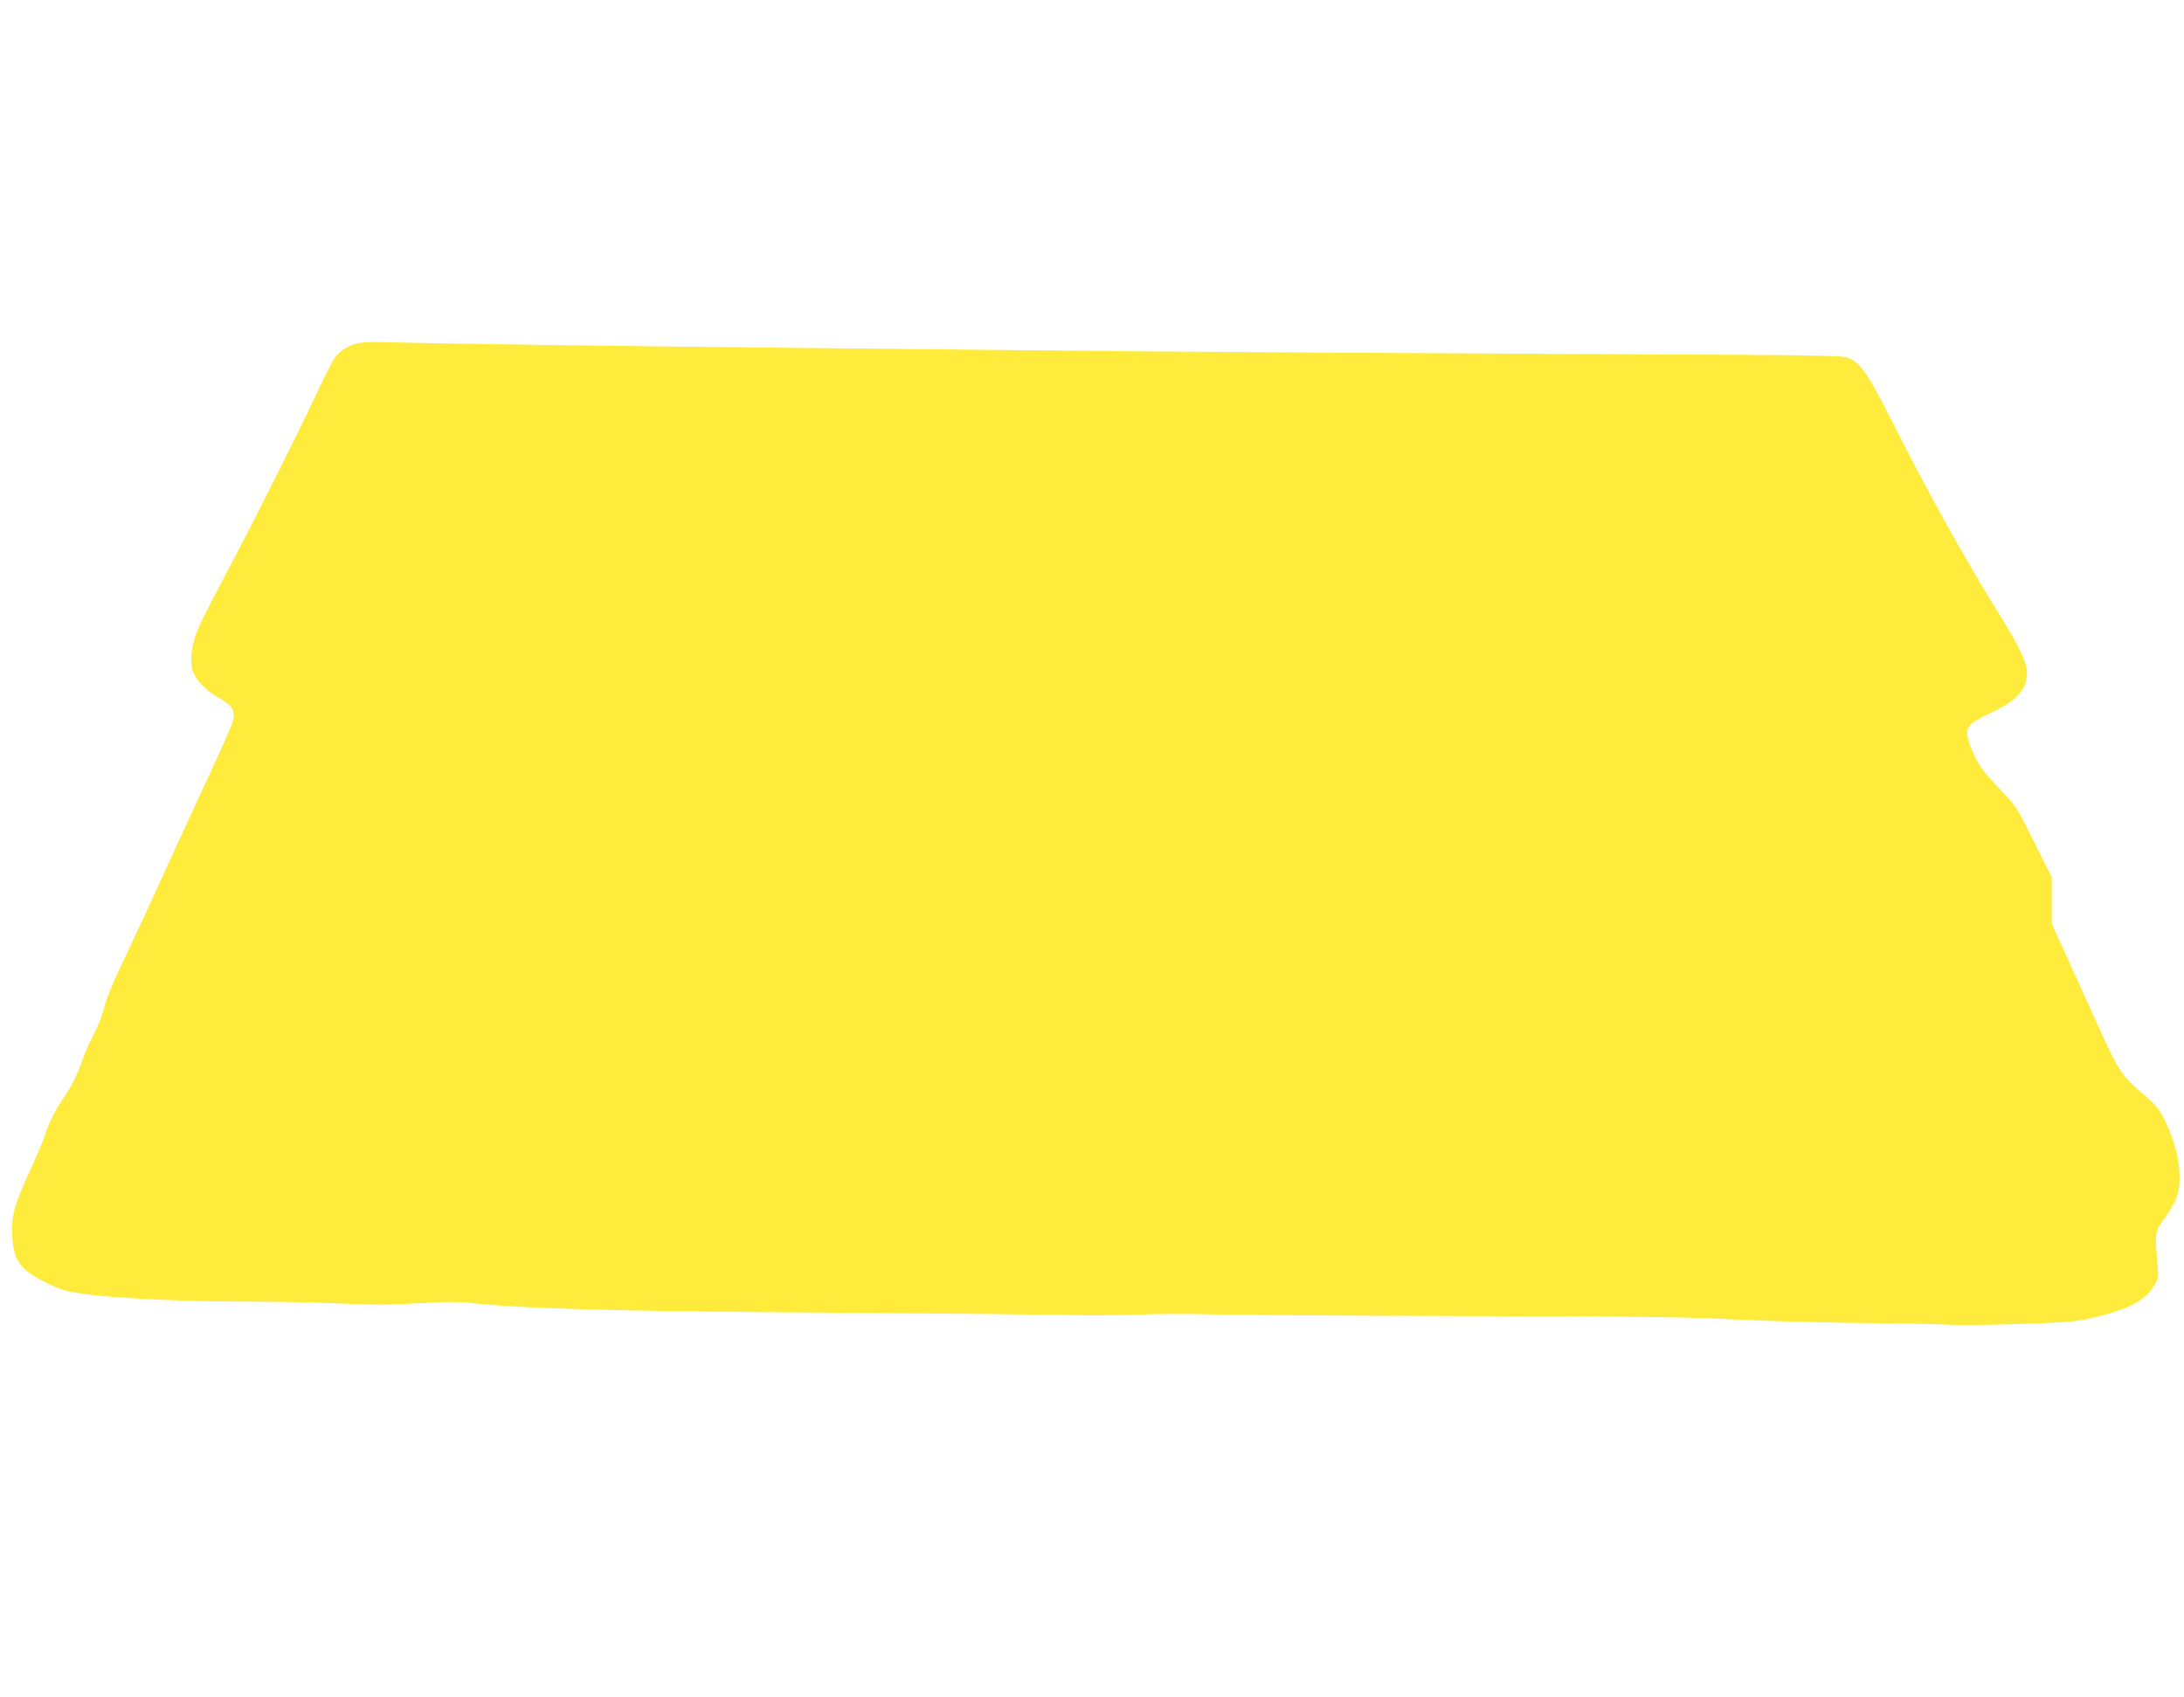
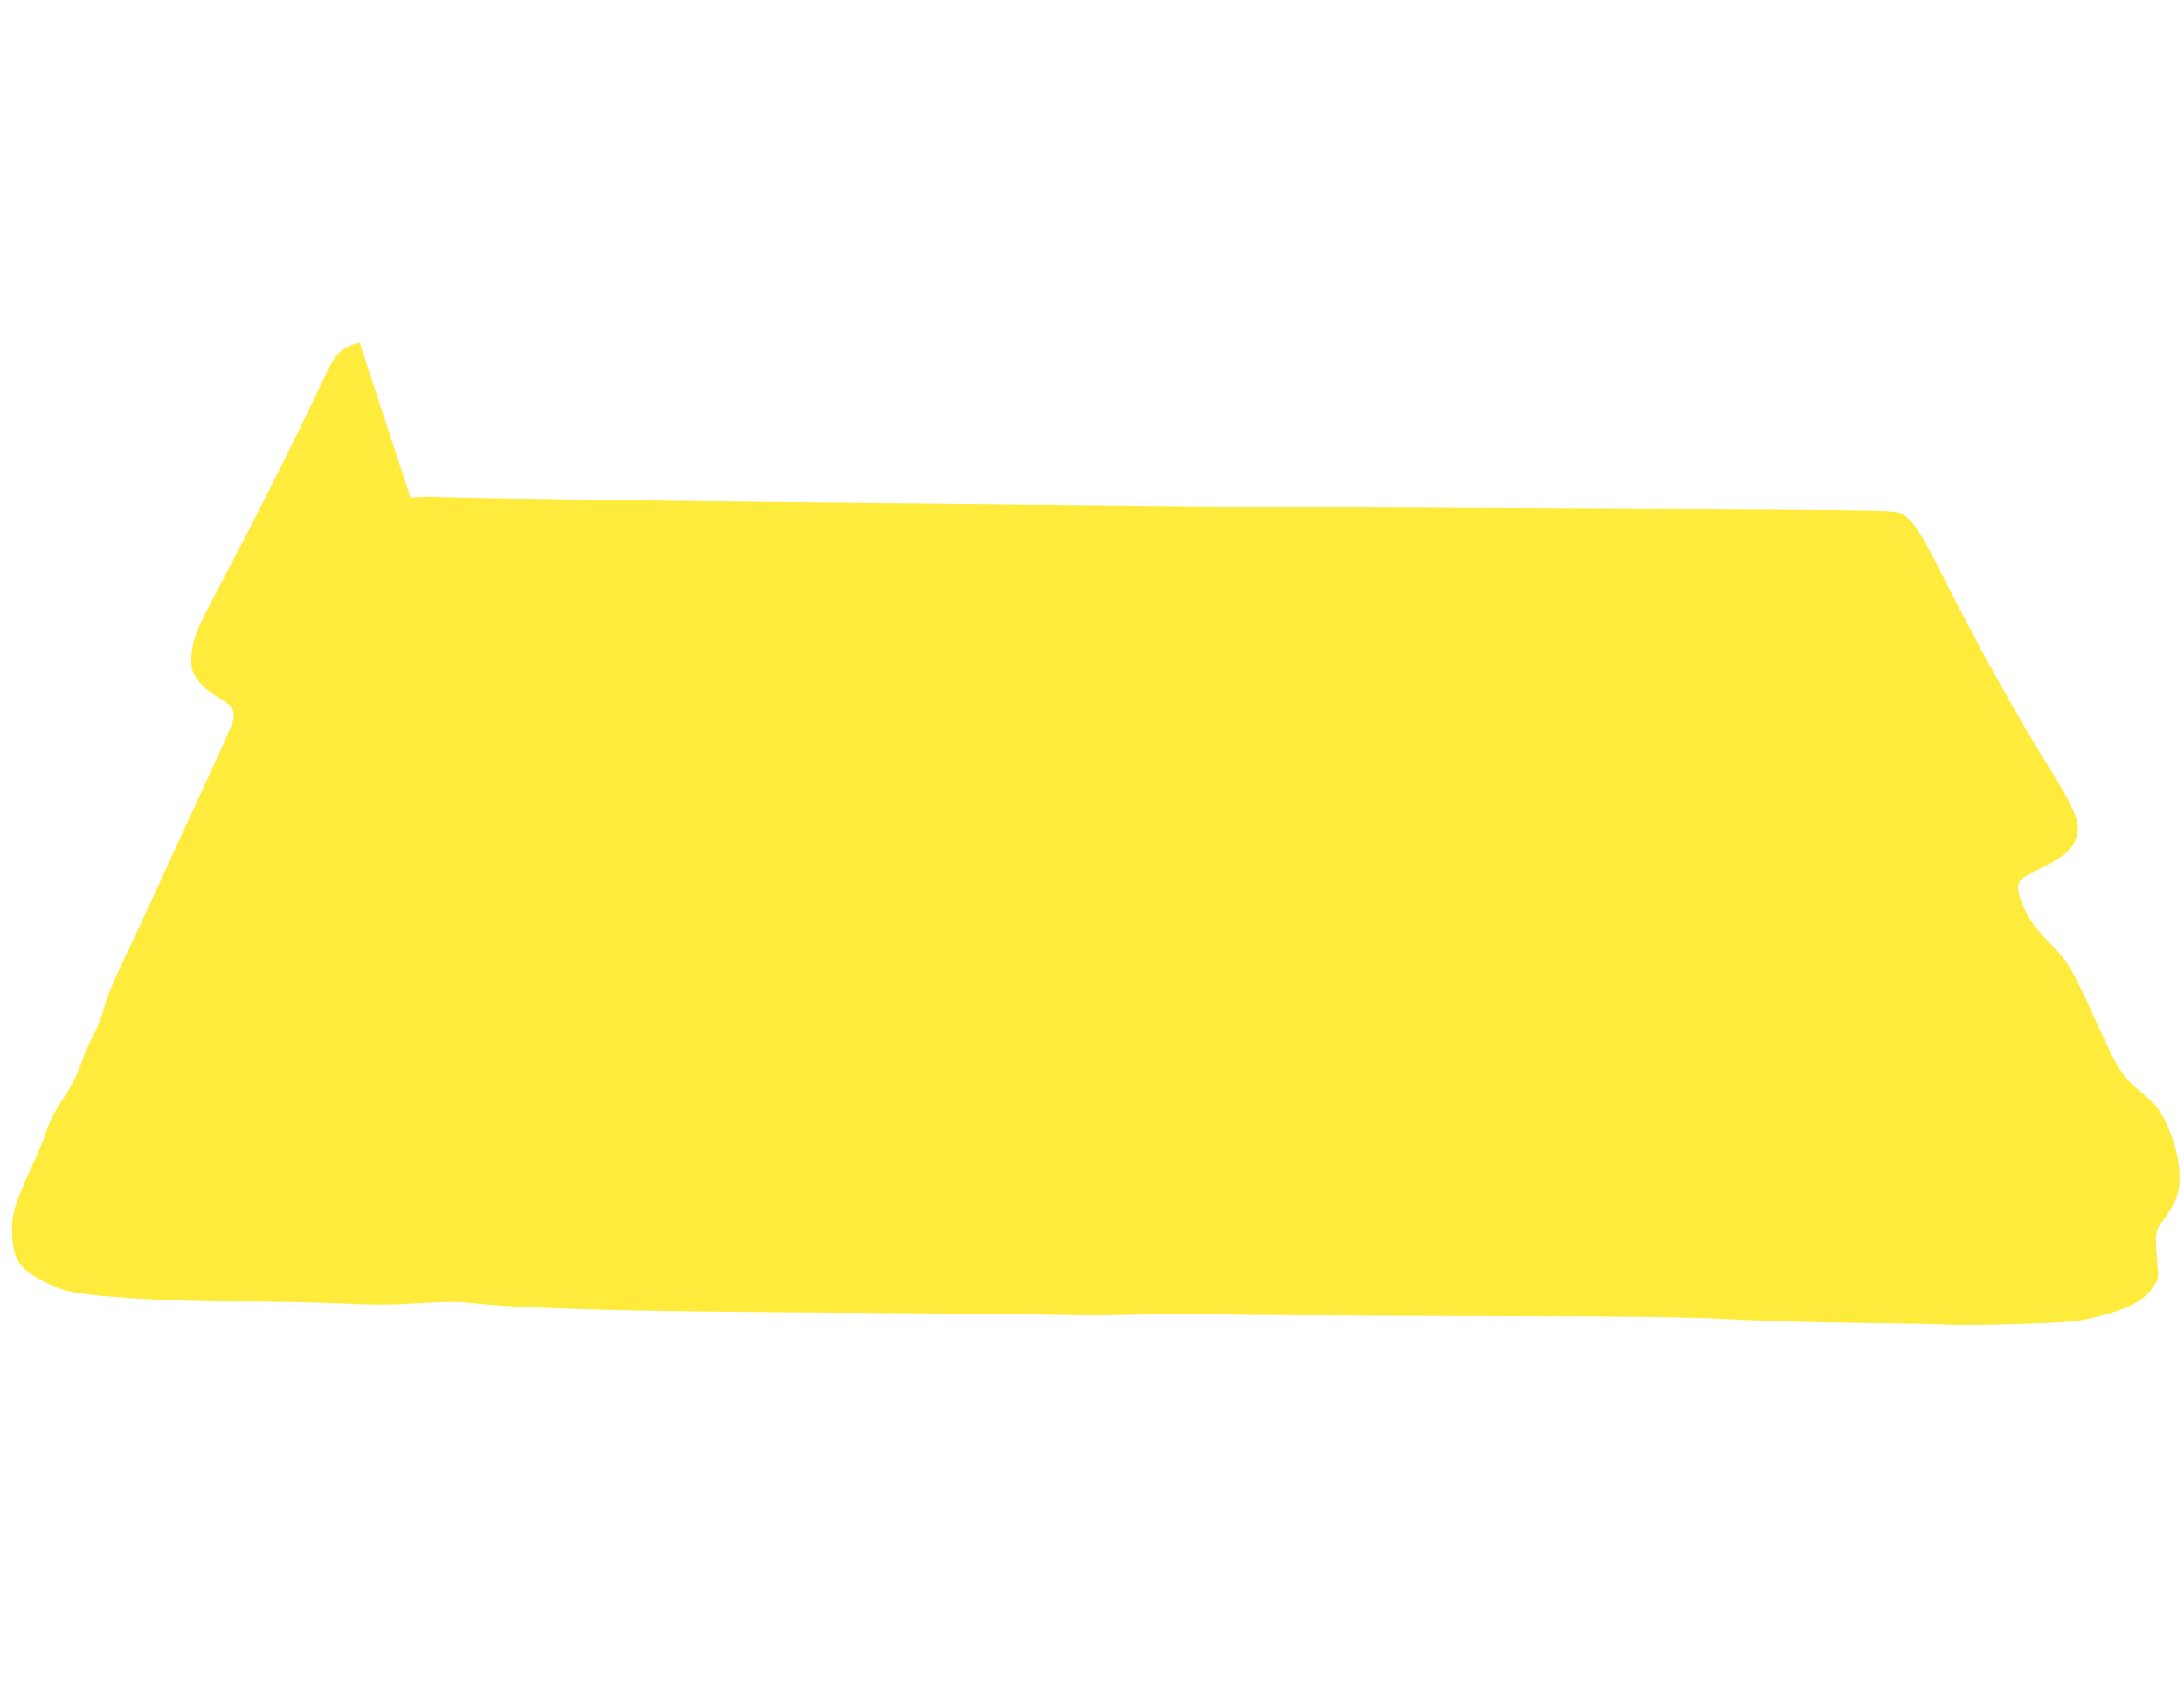
<svg xmlns="http://www.w3.org/2000/svg" version="1.0" width="1280pt" height="995pt" viewBox="0 0 1280 995" preserveAspectRatio="xMidYMid meet">
  <g transform="translate(0,995) scale(0.1,-0.1)" fill="#ffeb3b" stroke="none">
-     <path d="M2108 7940 c-58 -10 -110 -41 -144 -85 -14 -18 -65 -118 -113 -222 -115 -245 -411 -833 -551 -1093 -60 -113 -124 -239 -141 -280 -36 -85 -48 -186 -30 -242 18 -54 75 -114 152 -158 74 -44 89 -62 89 -110 0 -30 -22 -81 -260 -595 -56 -121 -148 -321 -204 -445 -57 -124 -142 -306 -189 -405 -55 -113 -94 -211 -107 -264 -12 -47 -39 -117 -61 -156 -21 -40 -50 -103 -63 -141 -28 -84 -66 -161 -116 -234 -48 -70 -83 -141 -105 -210 -9 -30 -50 -128 -91 -216 -92 -202 -108 -259 -102 -379 5 -103 25 -153 83 -204 44 -38 151 -93 224 -115 125 -37 585 -66 1060 -66 167 0 415 -5 550 -11 191 -9 294 -9 461 1 171 10 238 10 325 0 292 -32 897 -48 2095 -55 580 -4 1177 -10 1325 -13 149 -4 356 -3 460 1 105 5 312 6 460 2 149 -4 824 -8 1500 -10 976 -2 1292 -6 1530 -19 165 -9 491 -18 725 -21 234 -2 479 -7 545 -10 66 -4 260 -2 430 4 270 9 324 13 415 35 206 47 306 98 361 184 30 46 31 49 23 132 -15 181 -14 192 34 257 76 104 96 156 96 253 -1 103 -29 212 -84 327 -32 66 -52 92 -107 140 -168 147 -148 114 -363 588 l-195 430 0 136 0 136 -103 206 c-102 206 -102 207 -206 316 -85 89 -113 126 -145 194 -48 99 -54 152 -18 184 12 12 69 43 127 70 141 67 200 134 200 230 0 54 -44 150 -142 308 -237 383 -431 733 -666 1198 -126 250 -172 315 -245 341 -36 13 -257 15 -1657 21 -888 4 -1993 11 -2455 15 -462 5 -1315 13 -1895 19 -1046 10 -2314 27 -2545 35 -66 2 -141 0 -167 -4z" />
+     <path d="M2108 7940 c-58 -10 -110 -41 -144 -85 -14 -18 -65 -118 -113 -222 -115 -245 -411 -833 -551 -1093 -60 -113 -124 -239 -141 -280 -36 -85 -48 -186 -30 -242 18 -54 75 -114 152 -158 74 -44 89 -62 89 -110 0 -30 -22 -81 -260 -595 -56 -121 -148 -321 -204 -445 -57 -124 -142 -306 -189 -405 -55 -113 -94 -211 -107 -264 -12 -47 -39 -117 -61 -156 -21 -40 -50 -103 -63 -141 -28 -84 -66 -161 -116 -234 -48 -70 -83 -141 -105 -210 -9 -30 -50 -128 -91 -216 -92 -202 -108 -259 -102 -379 5 -103 25 -153 83 -204 44 -38 151 -93 224 -115 125 -37 585 -66 1060 -66 167 0 415 -5 550 -11 191 -9 294 -9 461 1 171 10 238 10 325 0 292 -32 897 -48 2095 -55 580 -4 1177 -10 1325 -13 149 -4 356 -3 460 1 105 5 312 6 460 2 149 -4 824 -8 1500 -10 976 -2 1292 -6 1530 -19 165 -9 491 -18 725 -21 234 -2 479 -7 545 -10 66 -4 260 -2 430 4 270 9 324 13 415 35 206 47 306 98 361 184 30 46 31 49 23 132 -15 181 -14 192 34 257 76 104 96 156 96 253 -1 103 -29 212 -84 327 -32 66 -52 92 -107 140 -168 147 -148 114 -363 588 c-102 206 -102 207 -206 316 -85 89 -113 126 -145 194 -48 99 -54 152 -18 184 12 12 69 43 127 70 141 67 200 134 200 230 0 54 -44 150 -142 308 -237 383 -431 733 -666 1198 -126 250 -172 315 -245 341 -36 13 -257 15 -1657 21 -888 4 -1993 11 -2455 15 -462 5 -1315 13 -1895 19 -1046 10 -2314 27 -2545 35 -66 2 -141 0 -167 -4z" />
  </g>
</svg>